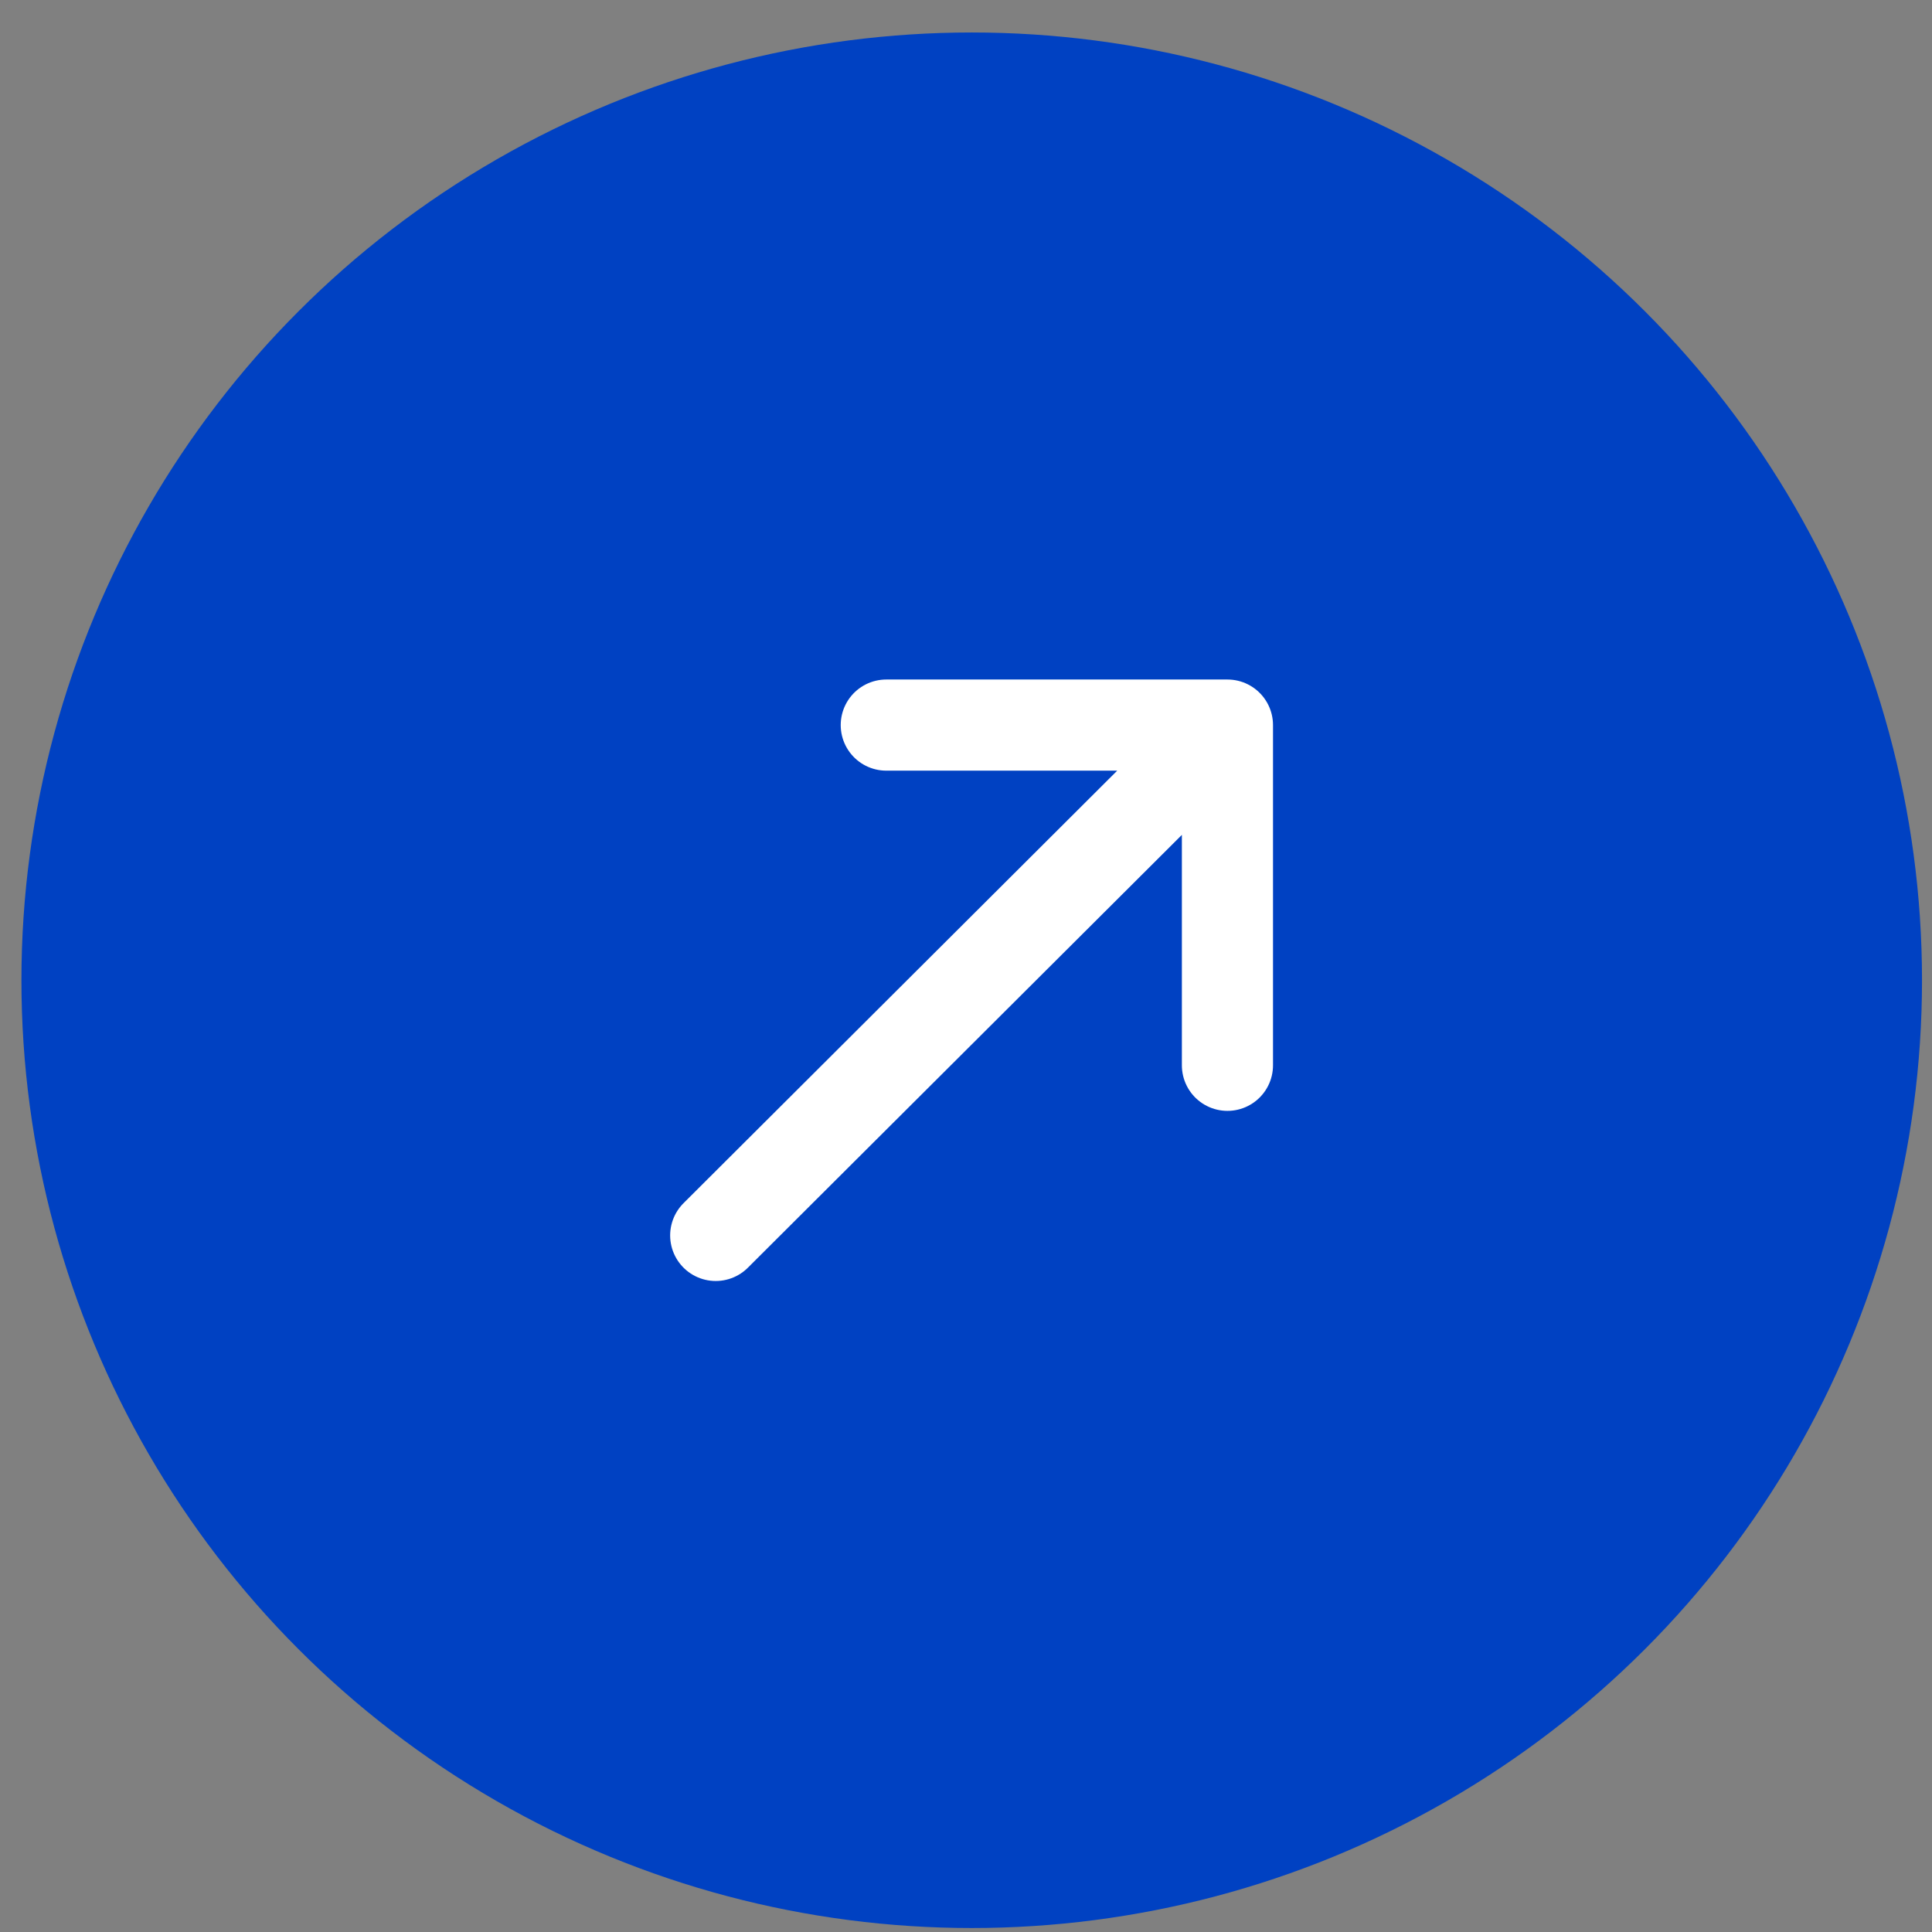
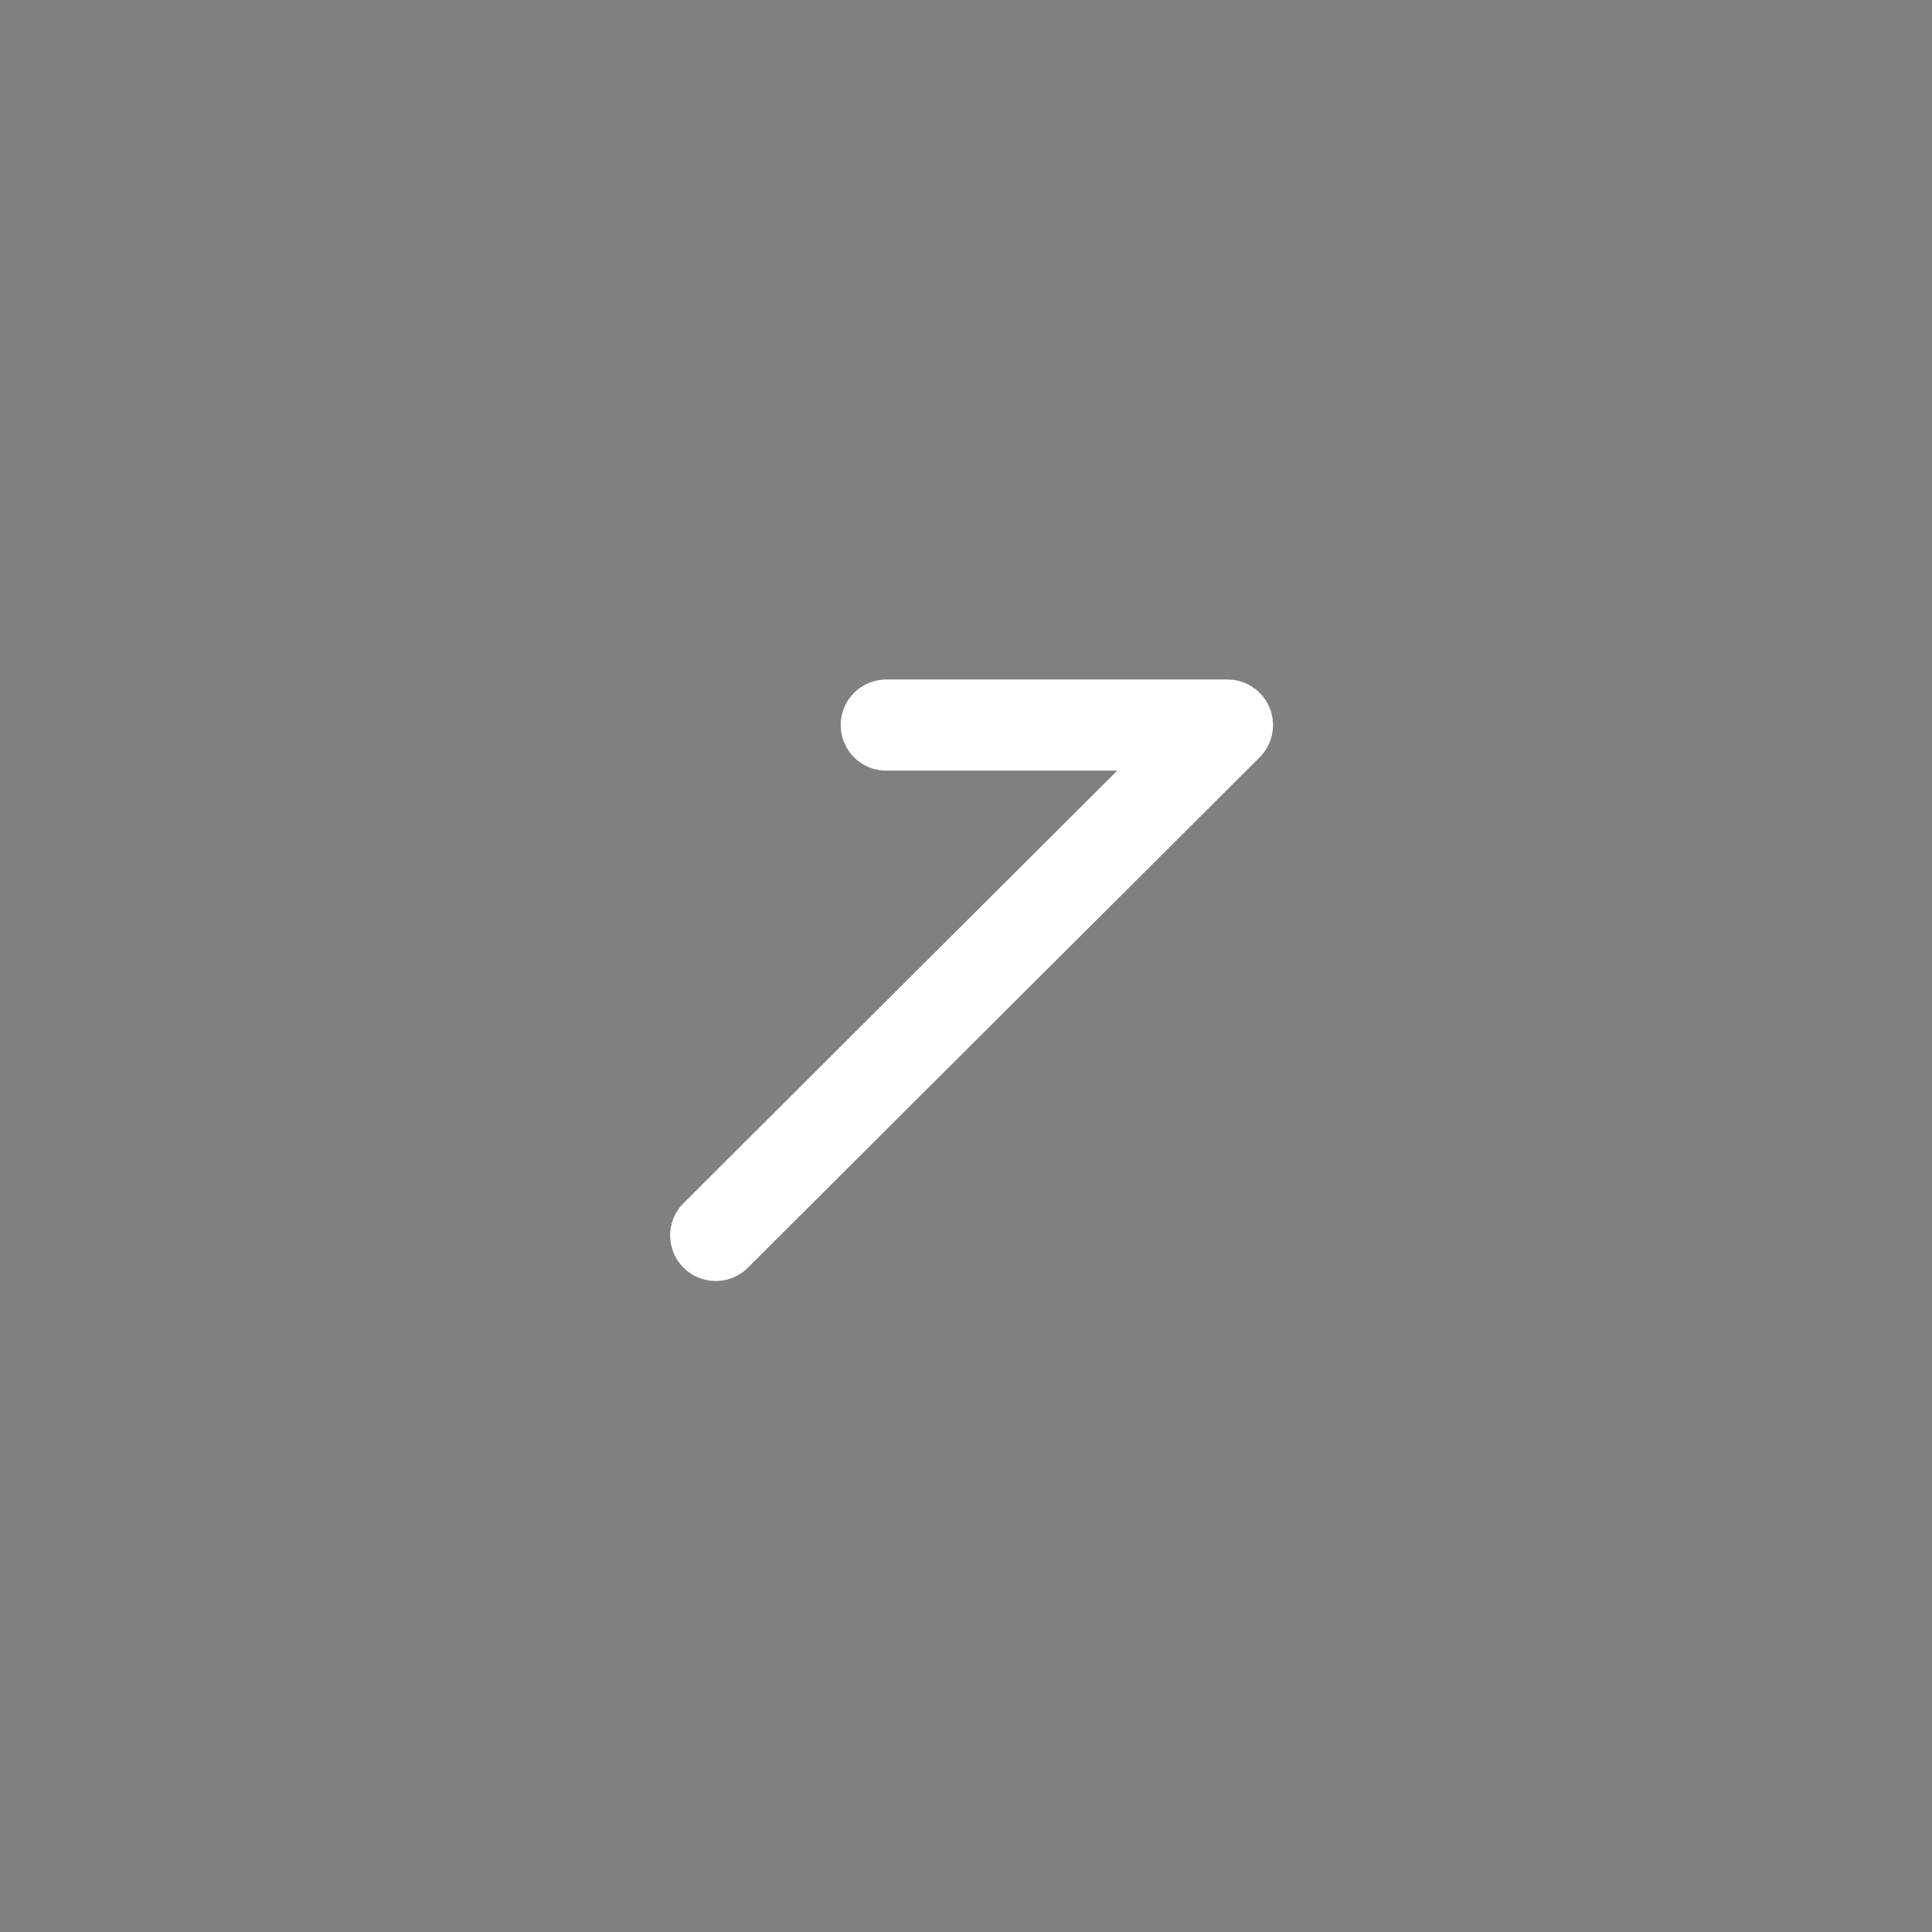
<svg xmlns="http://www.w3.org/2000/svg" width="53" height="53" viewBox="0 0 53 53" fill="none">
  <rect x="0" y="0" width="53" height="53" fill="#808080" stroke="none" />
-   <ellipse cx="26.657" cy="26.891" rx="26.069" ry="26" fill="#0041C2" />
-   <path d="M19.634 33.891L33.672 19.891M33.672 19.891H24.313M33.672 19.891V29.224" stroke="white" stroke-width="2.5" stroke-linecap="round" stroke-linejoin="round" />
+   <path d="M19.634 33.891L33.672 19.891M33.672 19.891H24.313M33.672 19.891" stroke="white" stroke-width="2.5" stroke-linecap="round" stroke-linejoin="round" />
</svg>